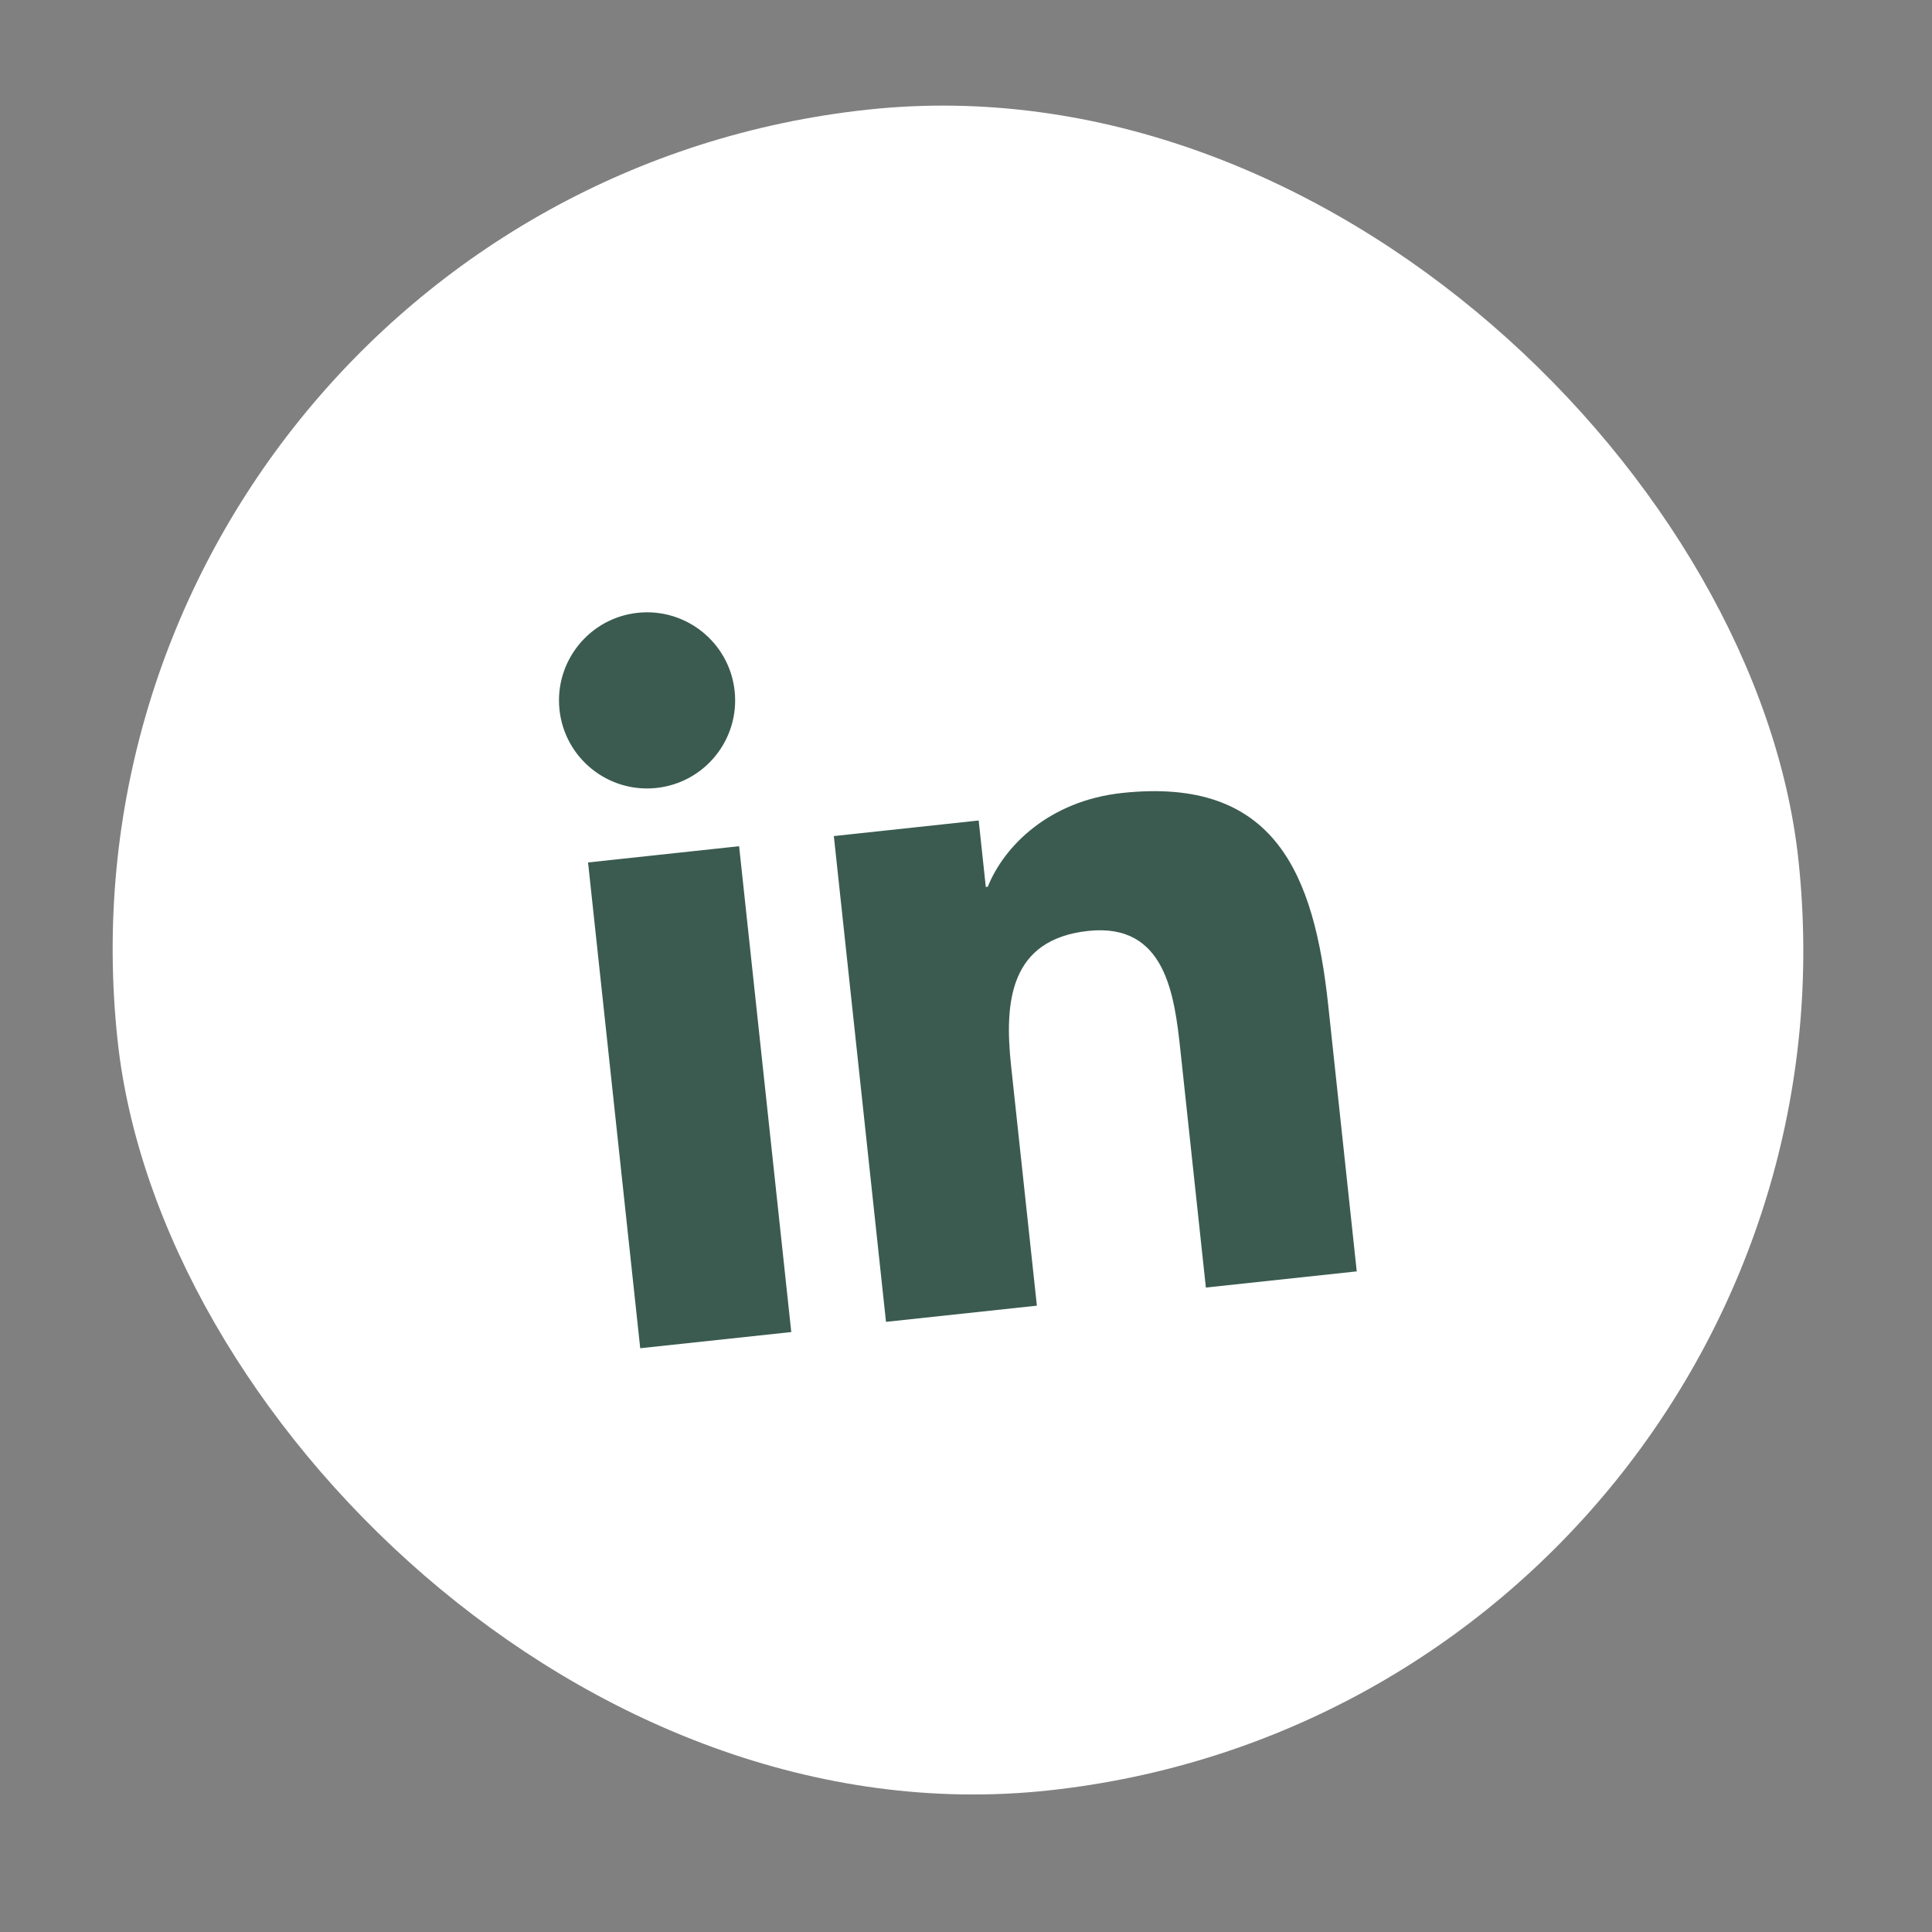
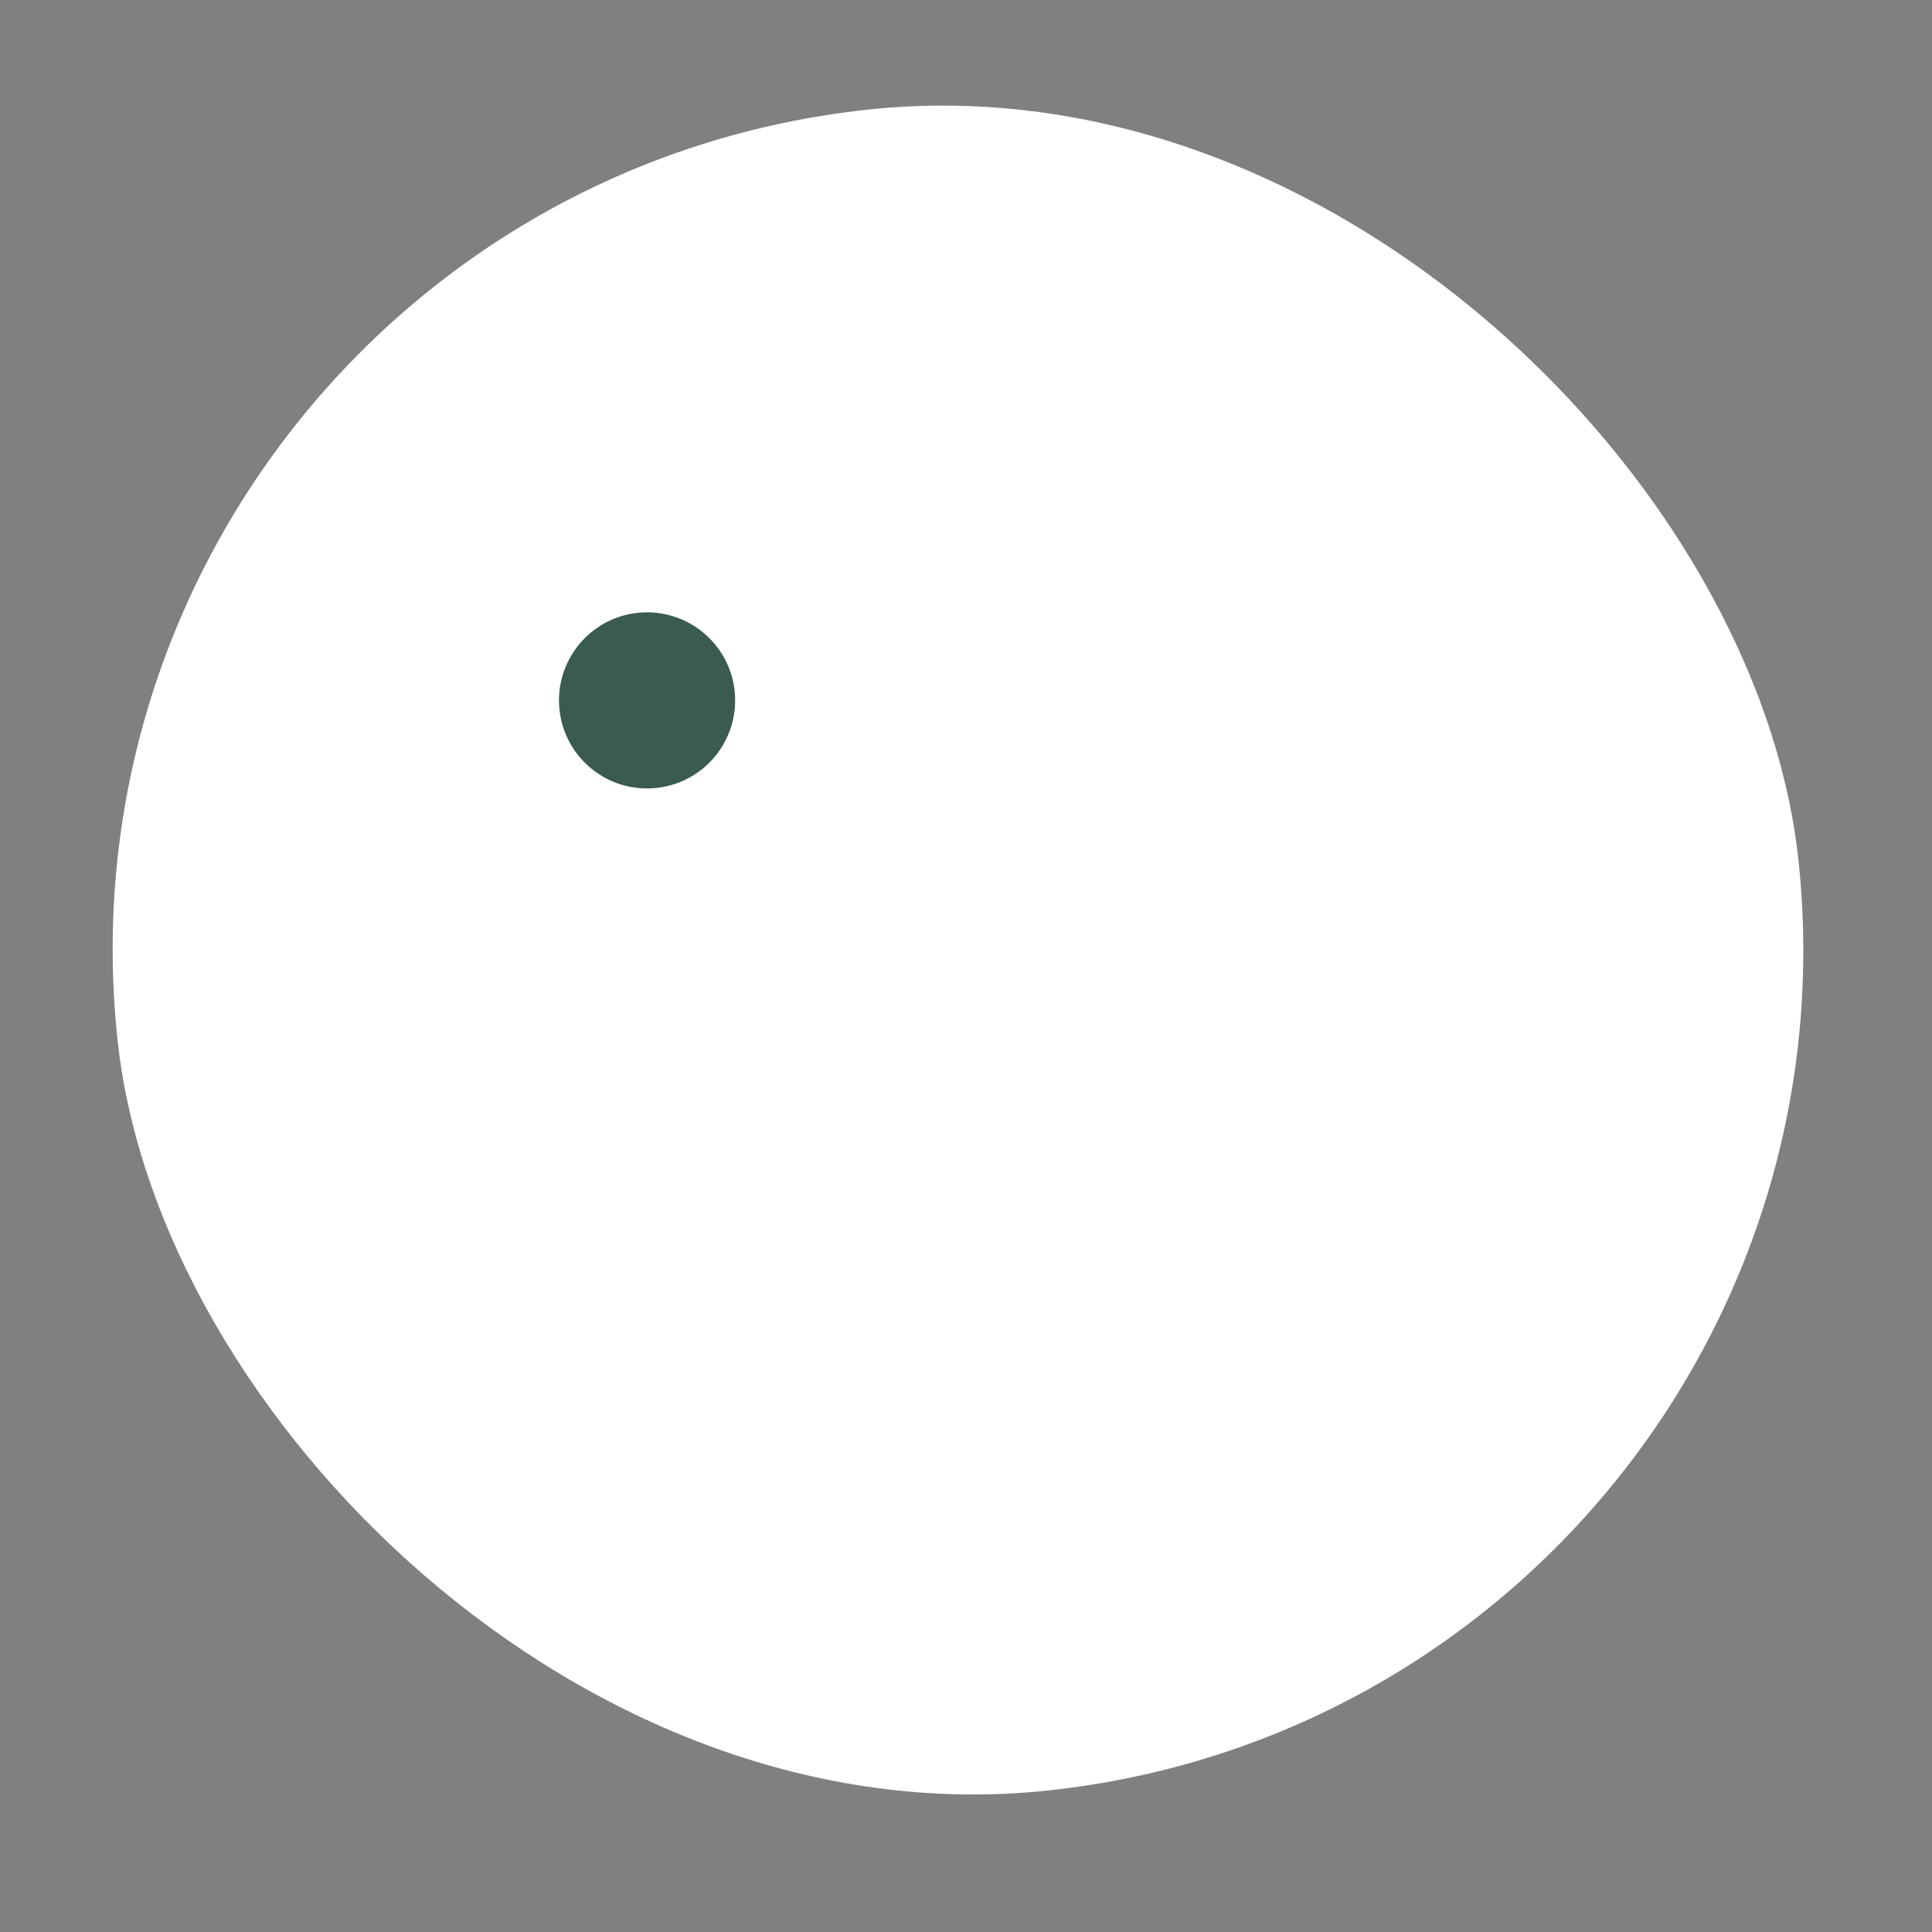
<svg xmlns="http://www.w3.org/2000/svg" width="32" height="32" viewBox="0 0 32 32" fill="none">
  <rect x="0" y="0" width="32" height="32" fill="#808080" stroke="none" />
  <rect x="0.453" y="3.31" width="28" height="28" rx="14" transform="rotate(-6.127 0.453 3.31)" fill="white" />
  <path d="M10.873 13.051C11.674 12.965 12.254 12.246 12.168 11.445C12.082 10.644 11.363 10.065 10.562 10.15C9.761 10.236 9.181 10.956 9.267 11.757C9.353 12.557 10.072 13.137 10.873 13.051Z" fill="#3B5B50" />
-   <path d="M13.811 13.848L14.675 21.894L17.174 21.626L16.746 17.647C16.634 16.597 16.722 15.559 18.024 15.419C19.308 15.281 19.453 16.48 19.553 17.413L19.973 21.326L22.472 21.058L21.999 16.645C21.766 14.478 21.121 12.862 18.587 13.134C17.371 13.264 16.627 14.02 16.361 14.687L16.328 14.691L16.21 13.59L13.811 13.848ZM9.74 14.285L12.242 14.016L13.106 22.063L10.604 22.331L9.74 14.285Z" fill="#3B5B50" />
</svg>